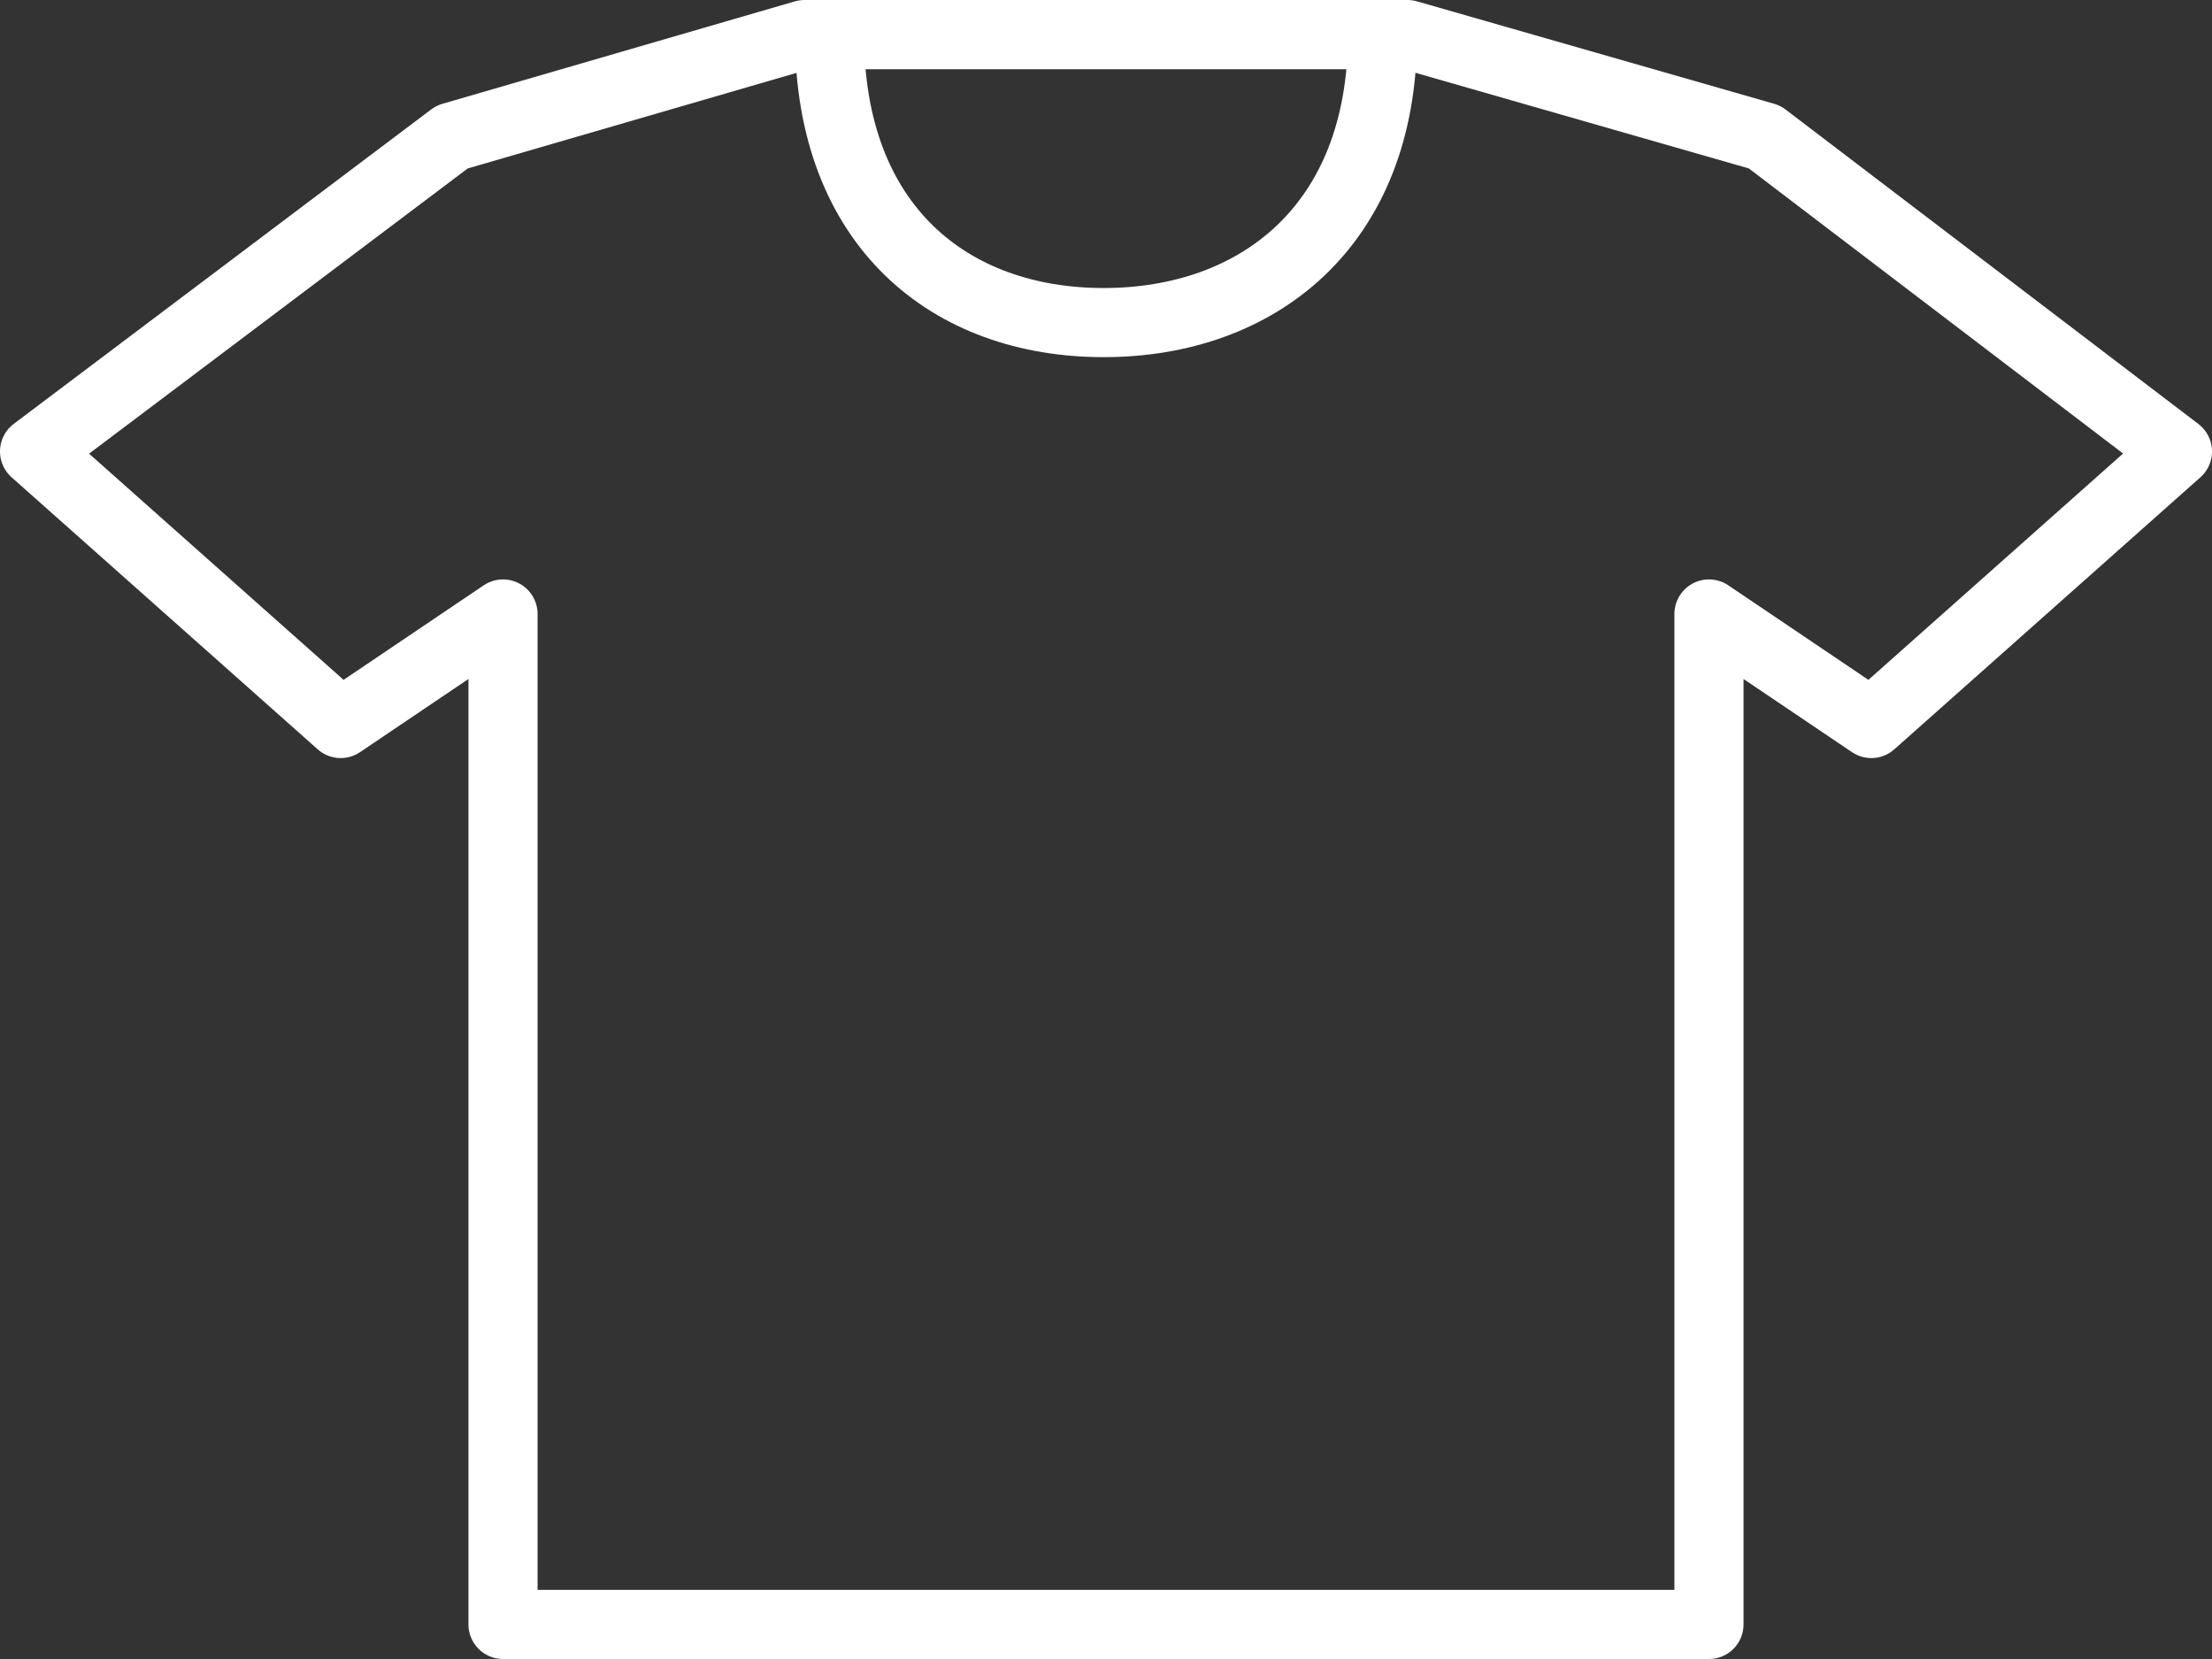
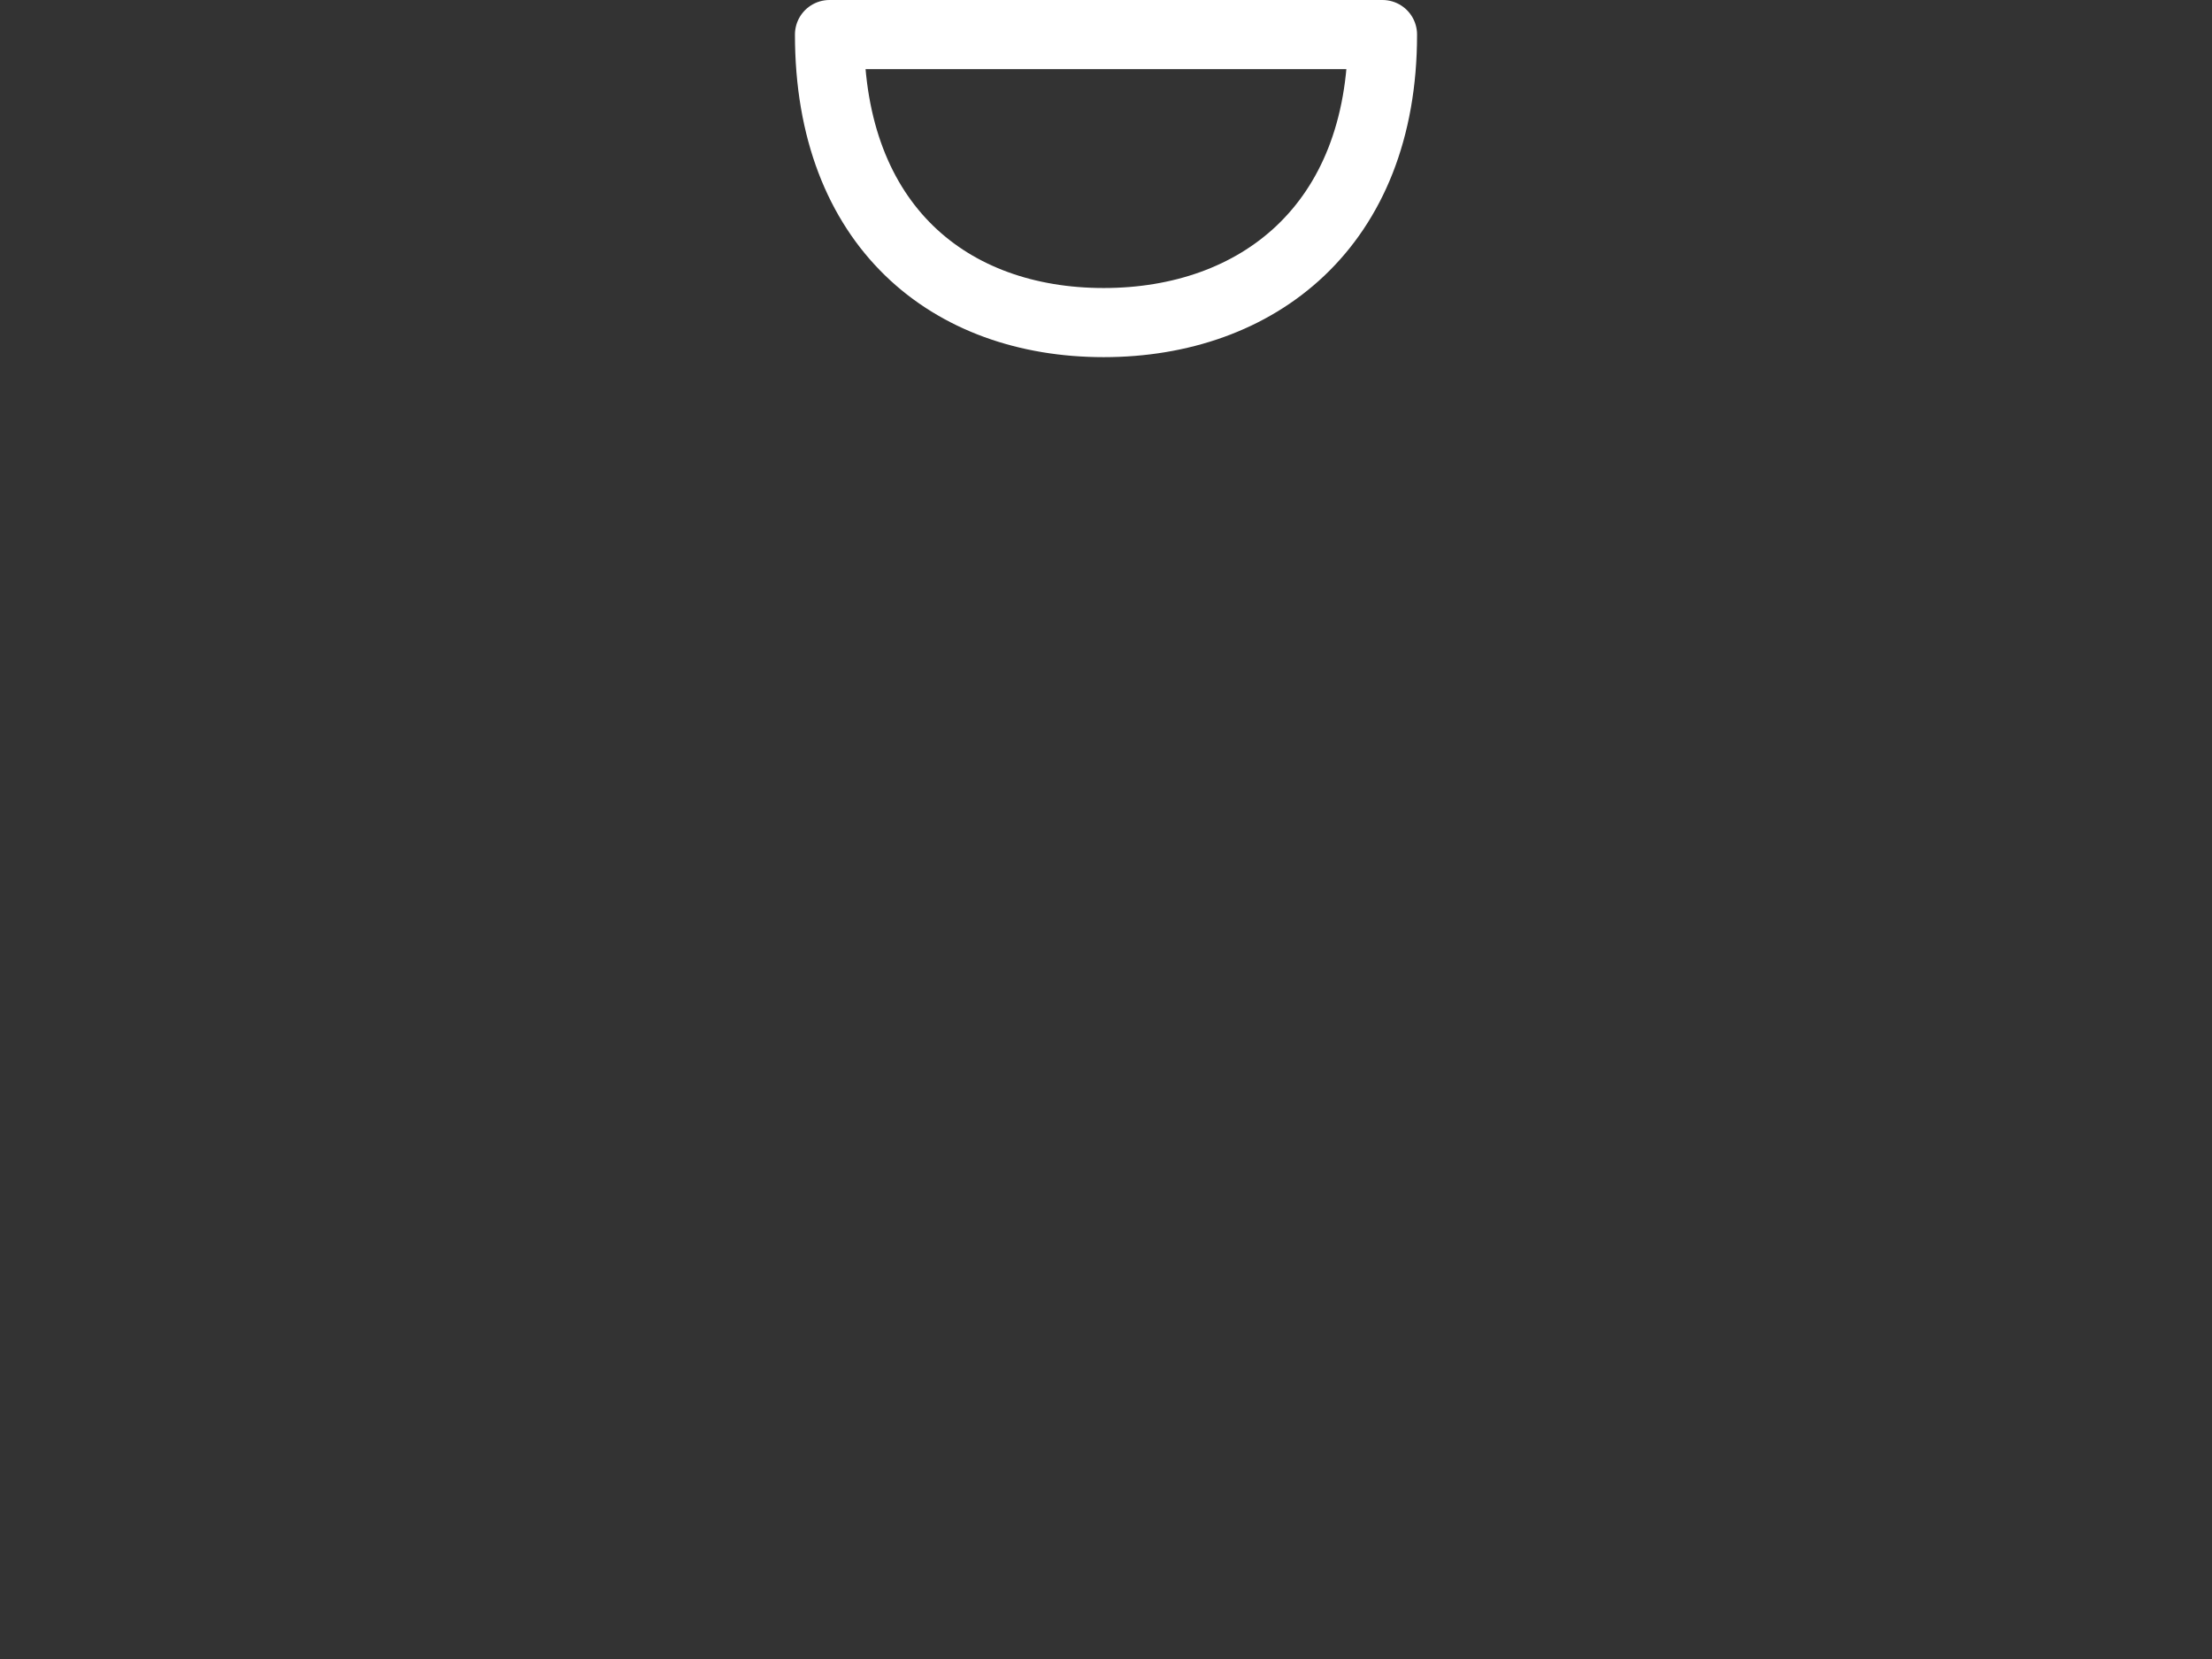
<svg xmlns="http://www.w3.org/2000/svg" width="192px" height="144px" viewBox="0 0 192 144" version="1.1">
  <rect x="0" y="0" width="192" height="144" fill="#333333" stroke="none" />
  <title>Clothes Icons-06</title>
  <g id="Home-Page" stroke="none" stroke-width="1" fill="none" fill-rule="evenodd" stroke-linecap="round" stroke-linejoin="round">
    <g id="Home" transform="translate(-832, -768)" stroke="#FFFFFF" stroke-width="6">
      <g id="Clothes-Icons-06" transform="translate(835, 771)">
-         <polyline id="Path" points="93 138 40.662 138 40.662 50.293 26.571 59.8 0 36.187 36.234 8.893 66.831 0 119.169 0 150.169 8.893 186 36.187 159.429 59.8 145.338 50.293 145.338 138 93 138" />
-         <path d="M92.798,25 C106.109,25 117,16.667 117,0 L69,0 C69,16.667 79.487,25 92.798,25 Z" id="Path" />
+         <path d="M92.798,25 C106.109,25 117,16.667 117,0 L69,0 C69,16.667 79.487,25 92.798,25 " id="Path" />
      </g>
    </g>
  </g>
</svg>